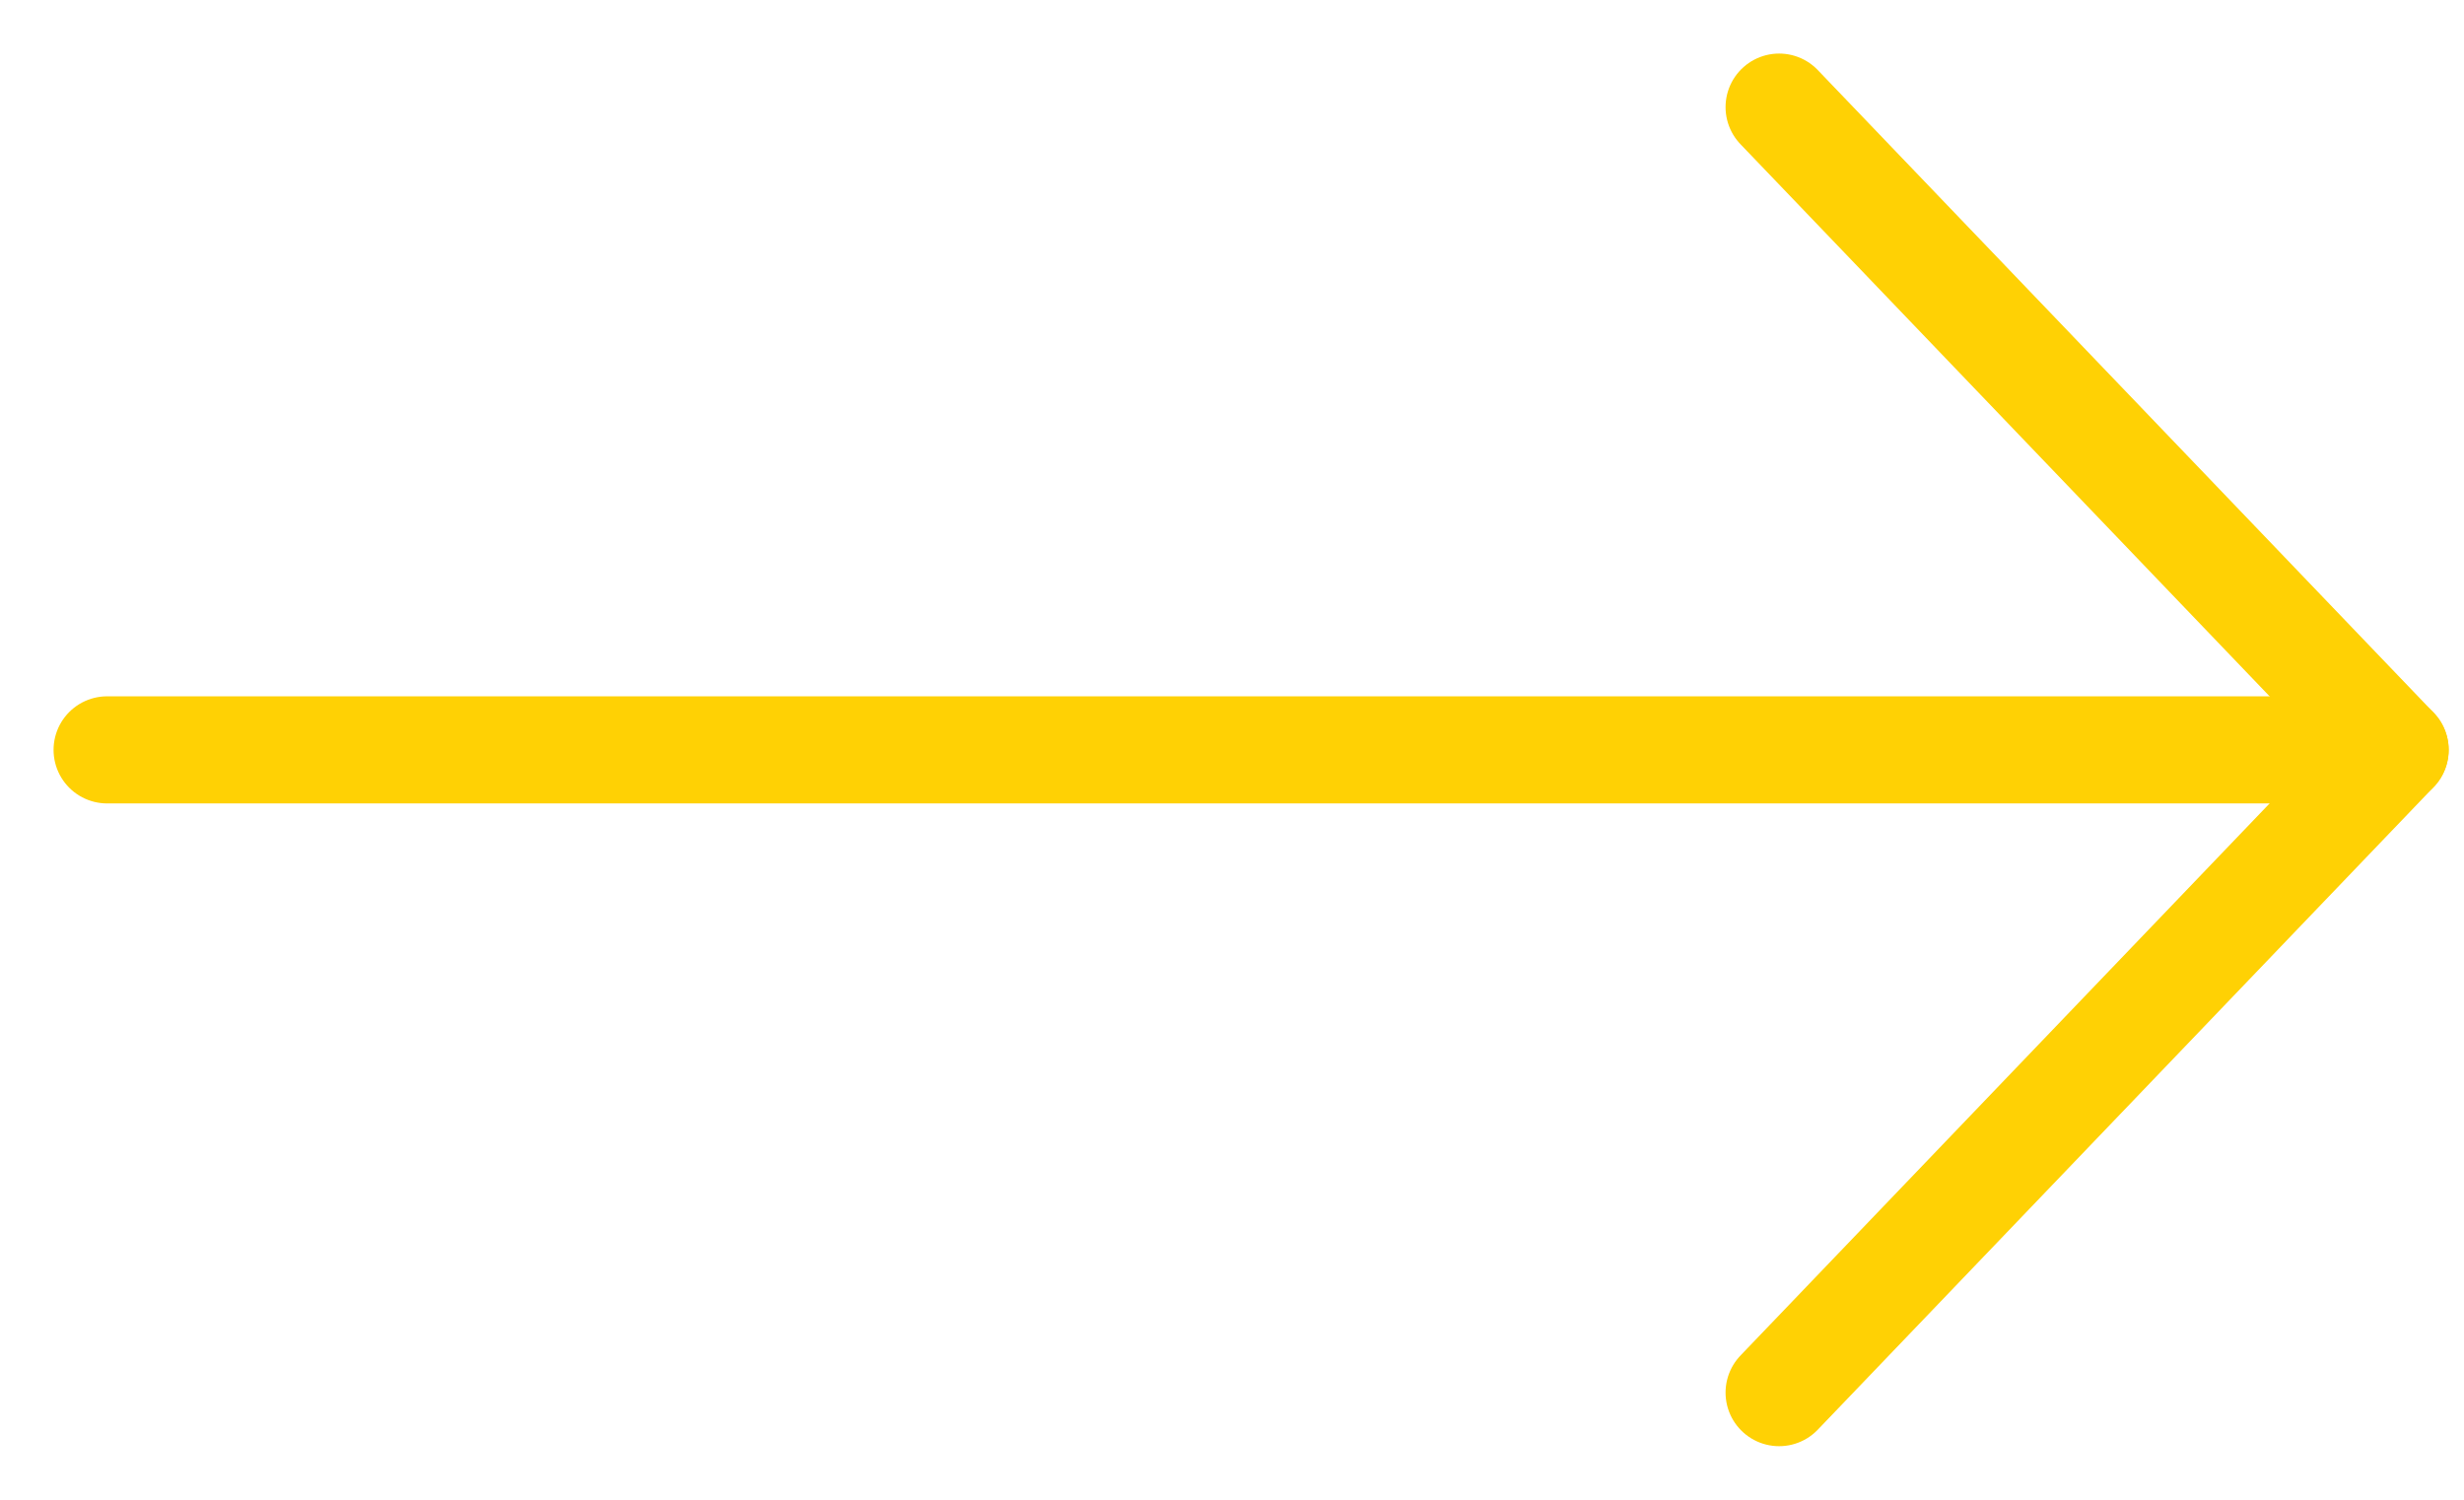
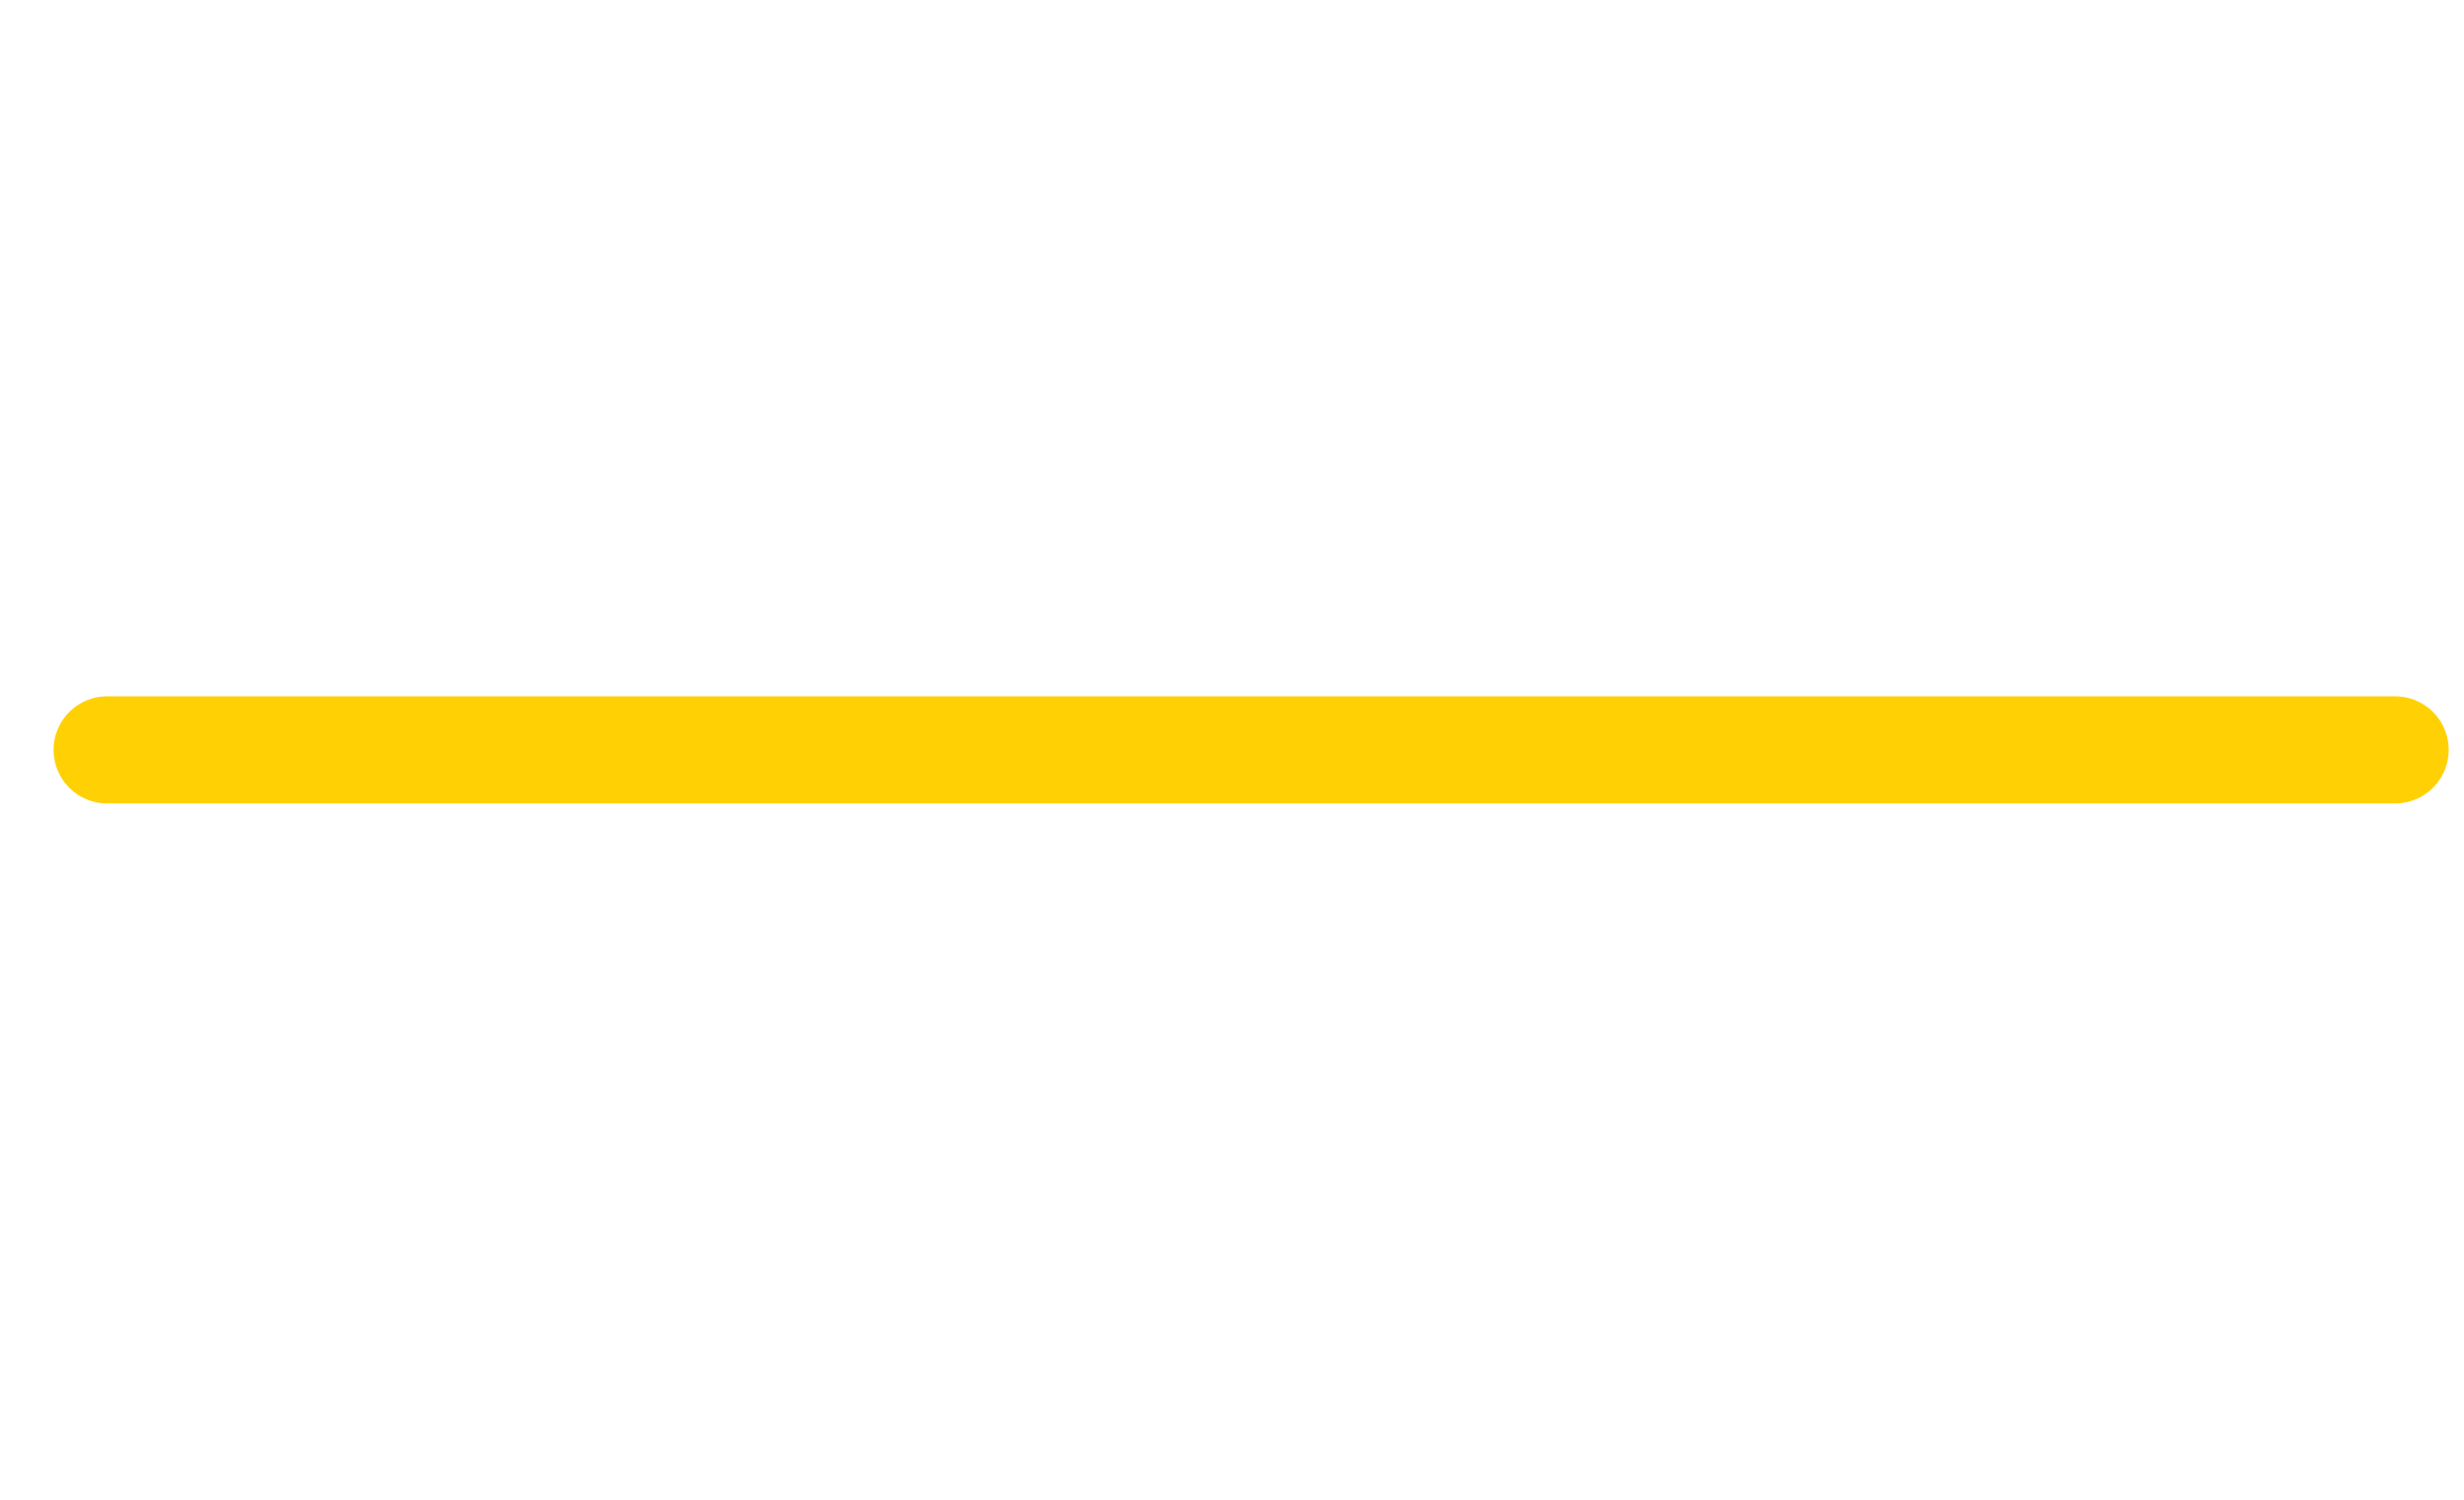
<svg xmlns="http://www.w3.org/2000/svg" width="23" height="14" viewBox="0 0 23 14" fill="none">
  <path d="M1 7H22.357" stroke="#FFD104" stroke-linecap="round" stroke-linejoin="round" />
-   <path d="M16.607 13L22.357 7L16.607 1" stroke="#FFD104" stroke-linecap="round" stroke-linejoin="round" />
</svg>